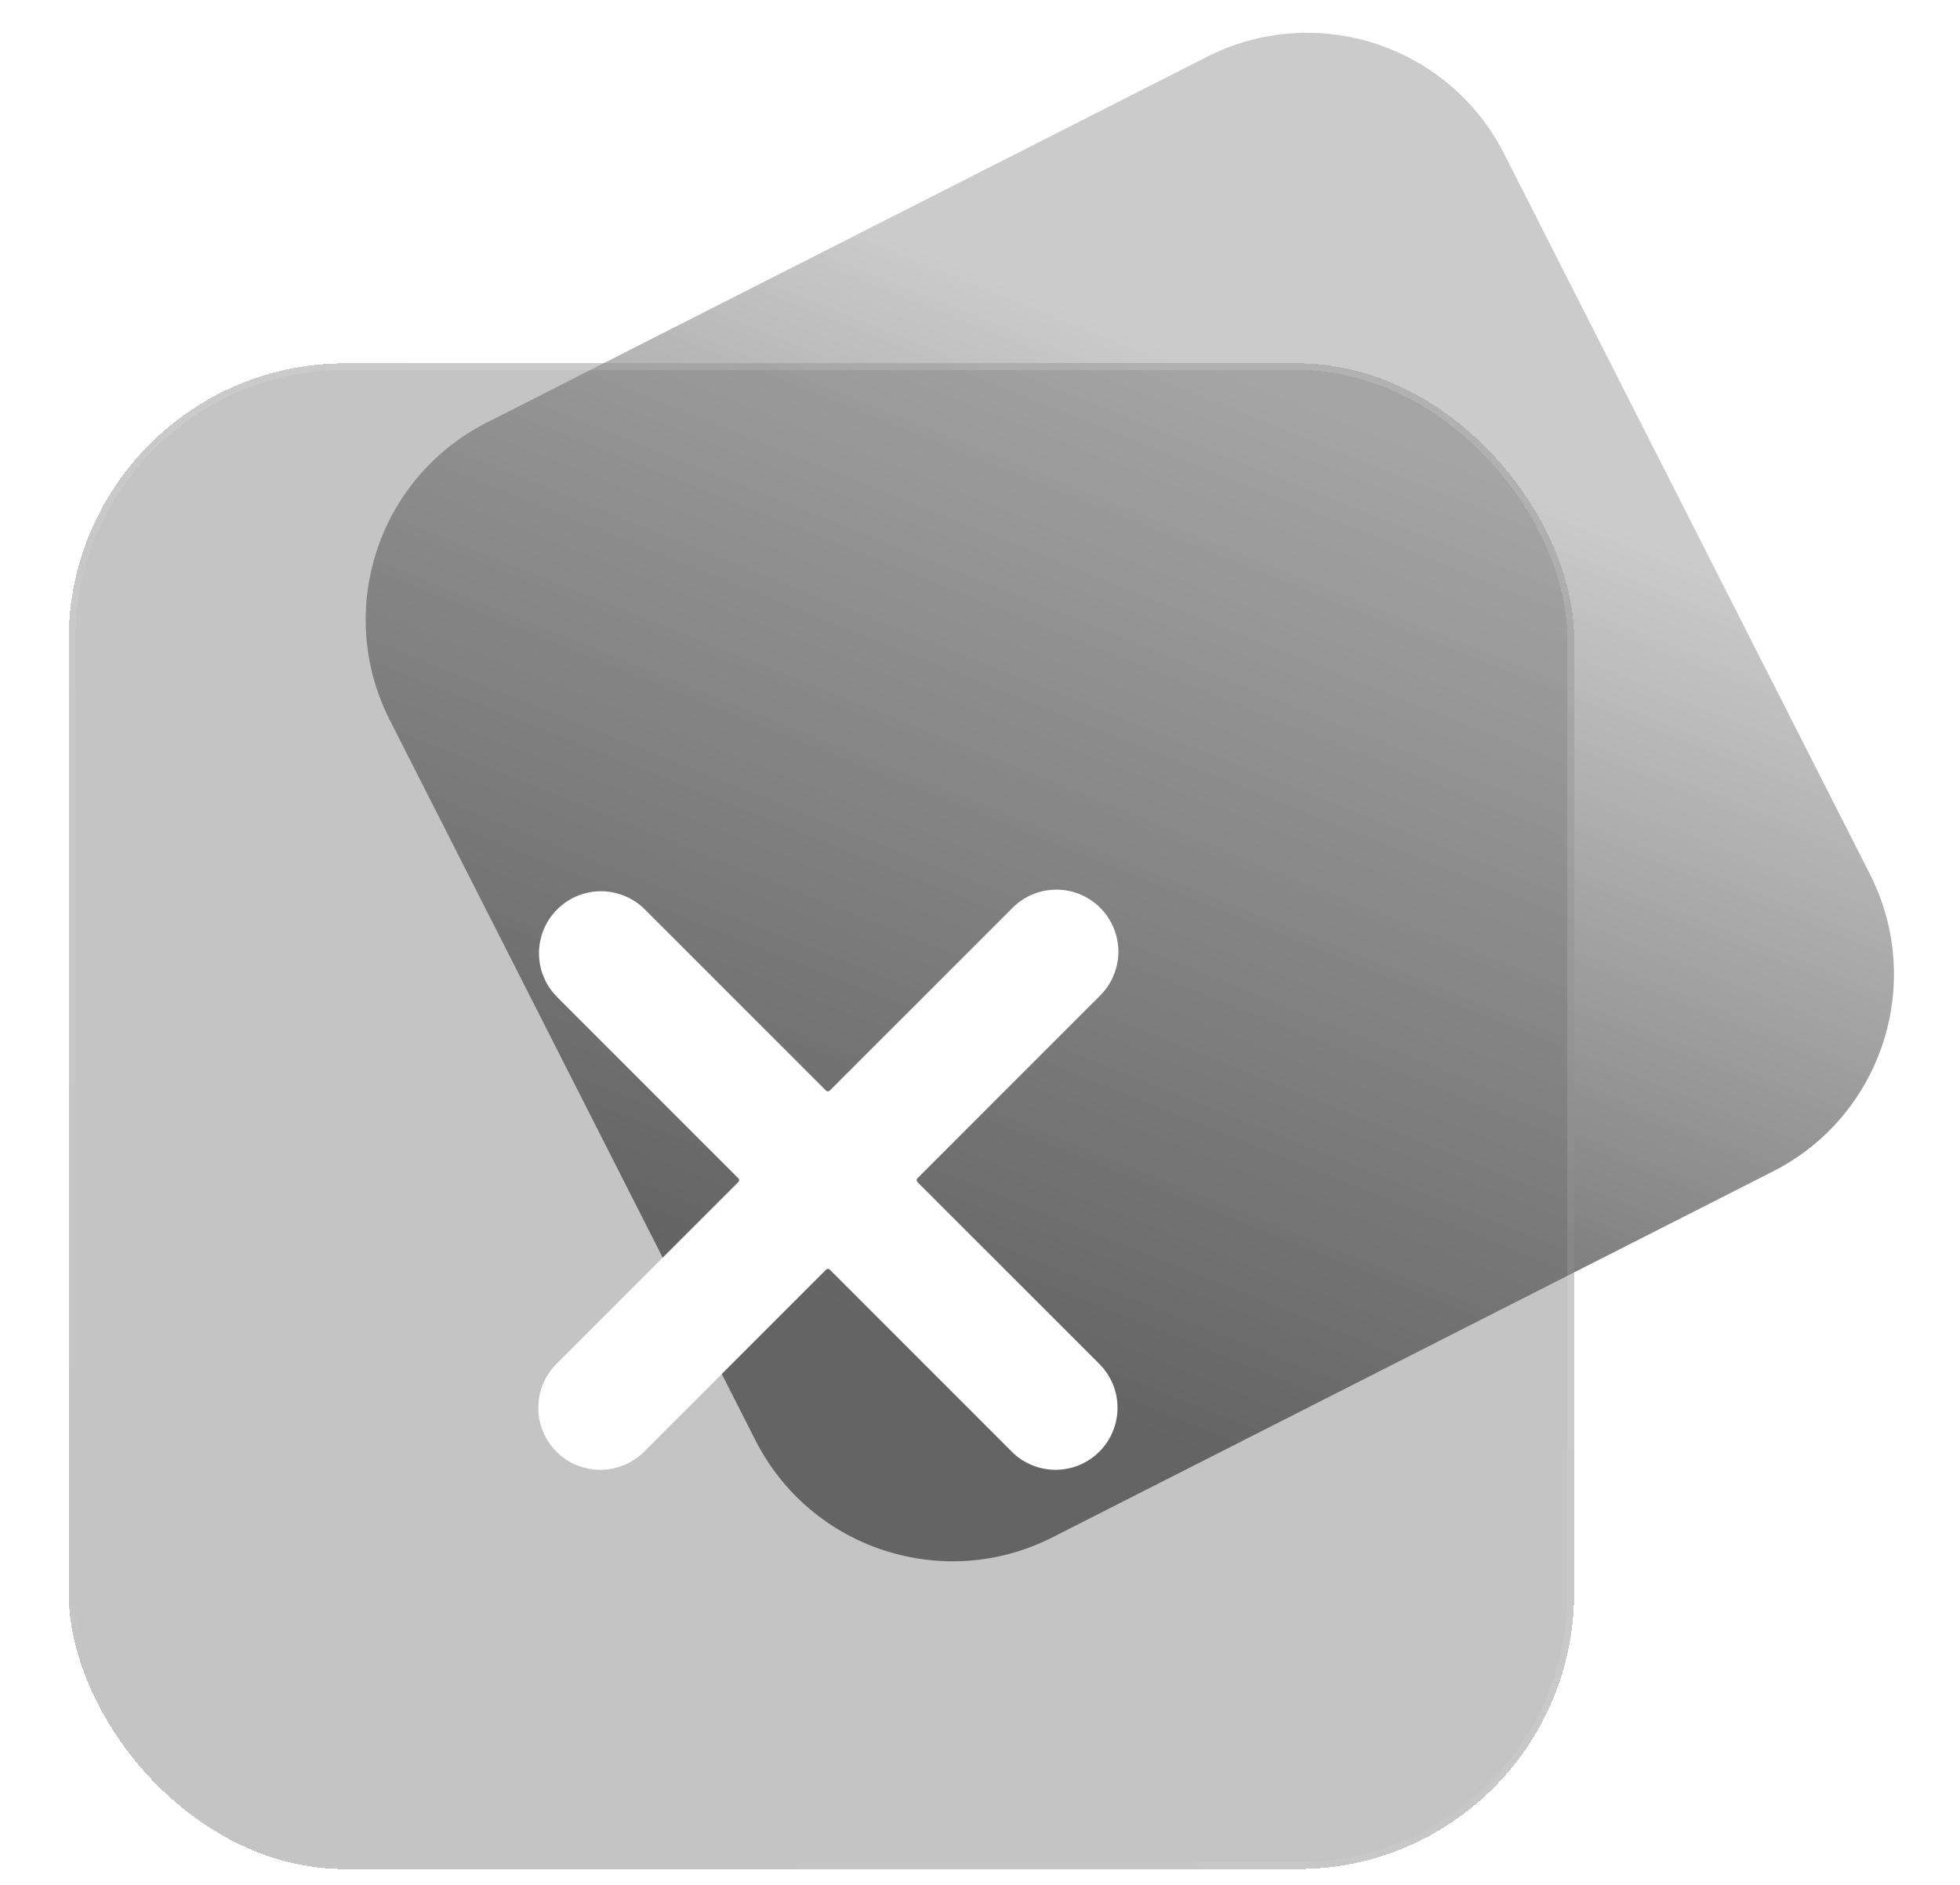
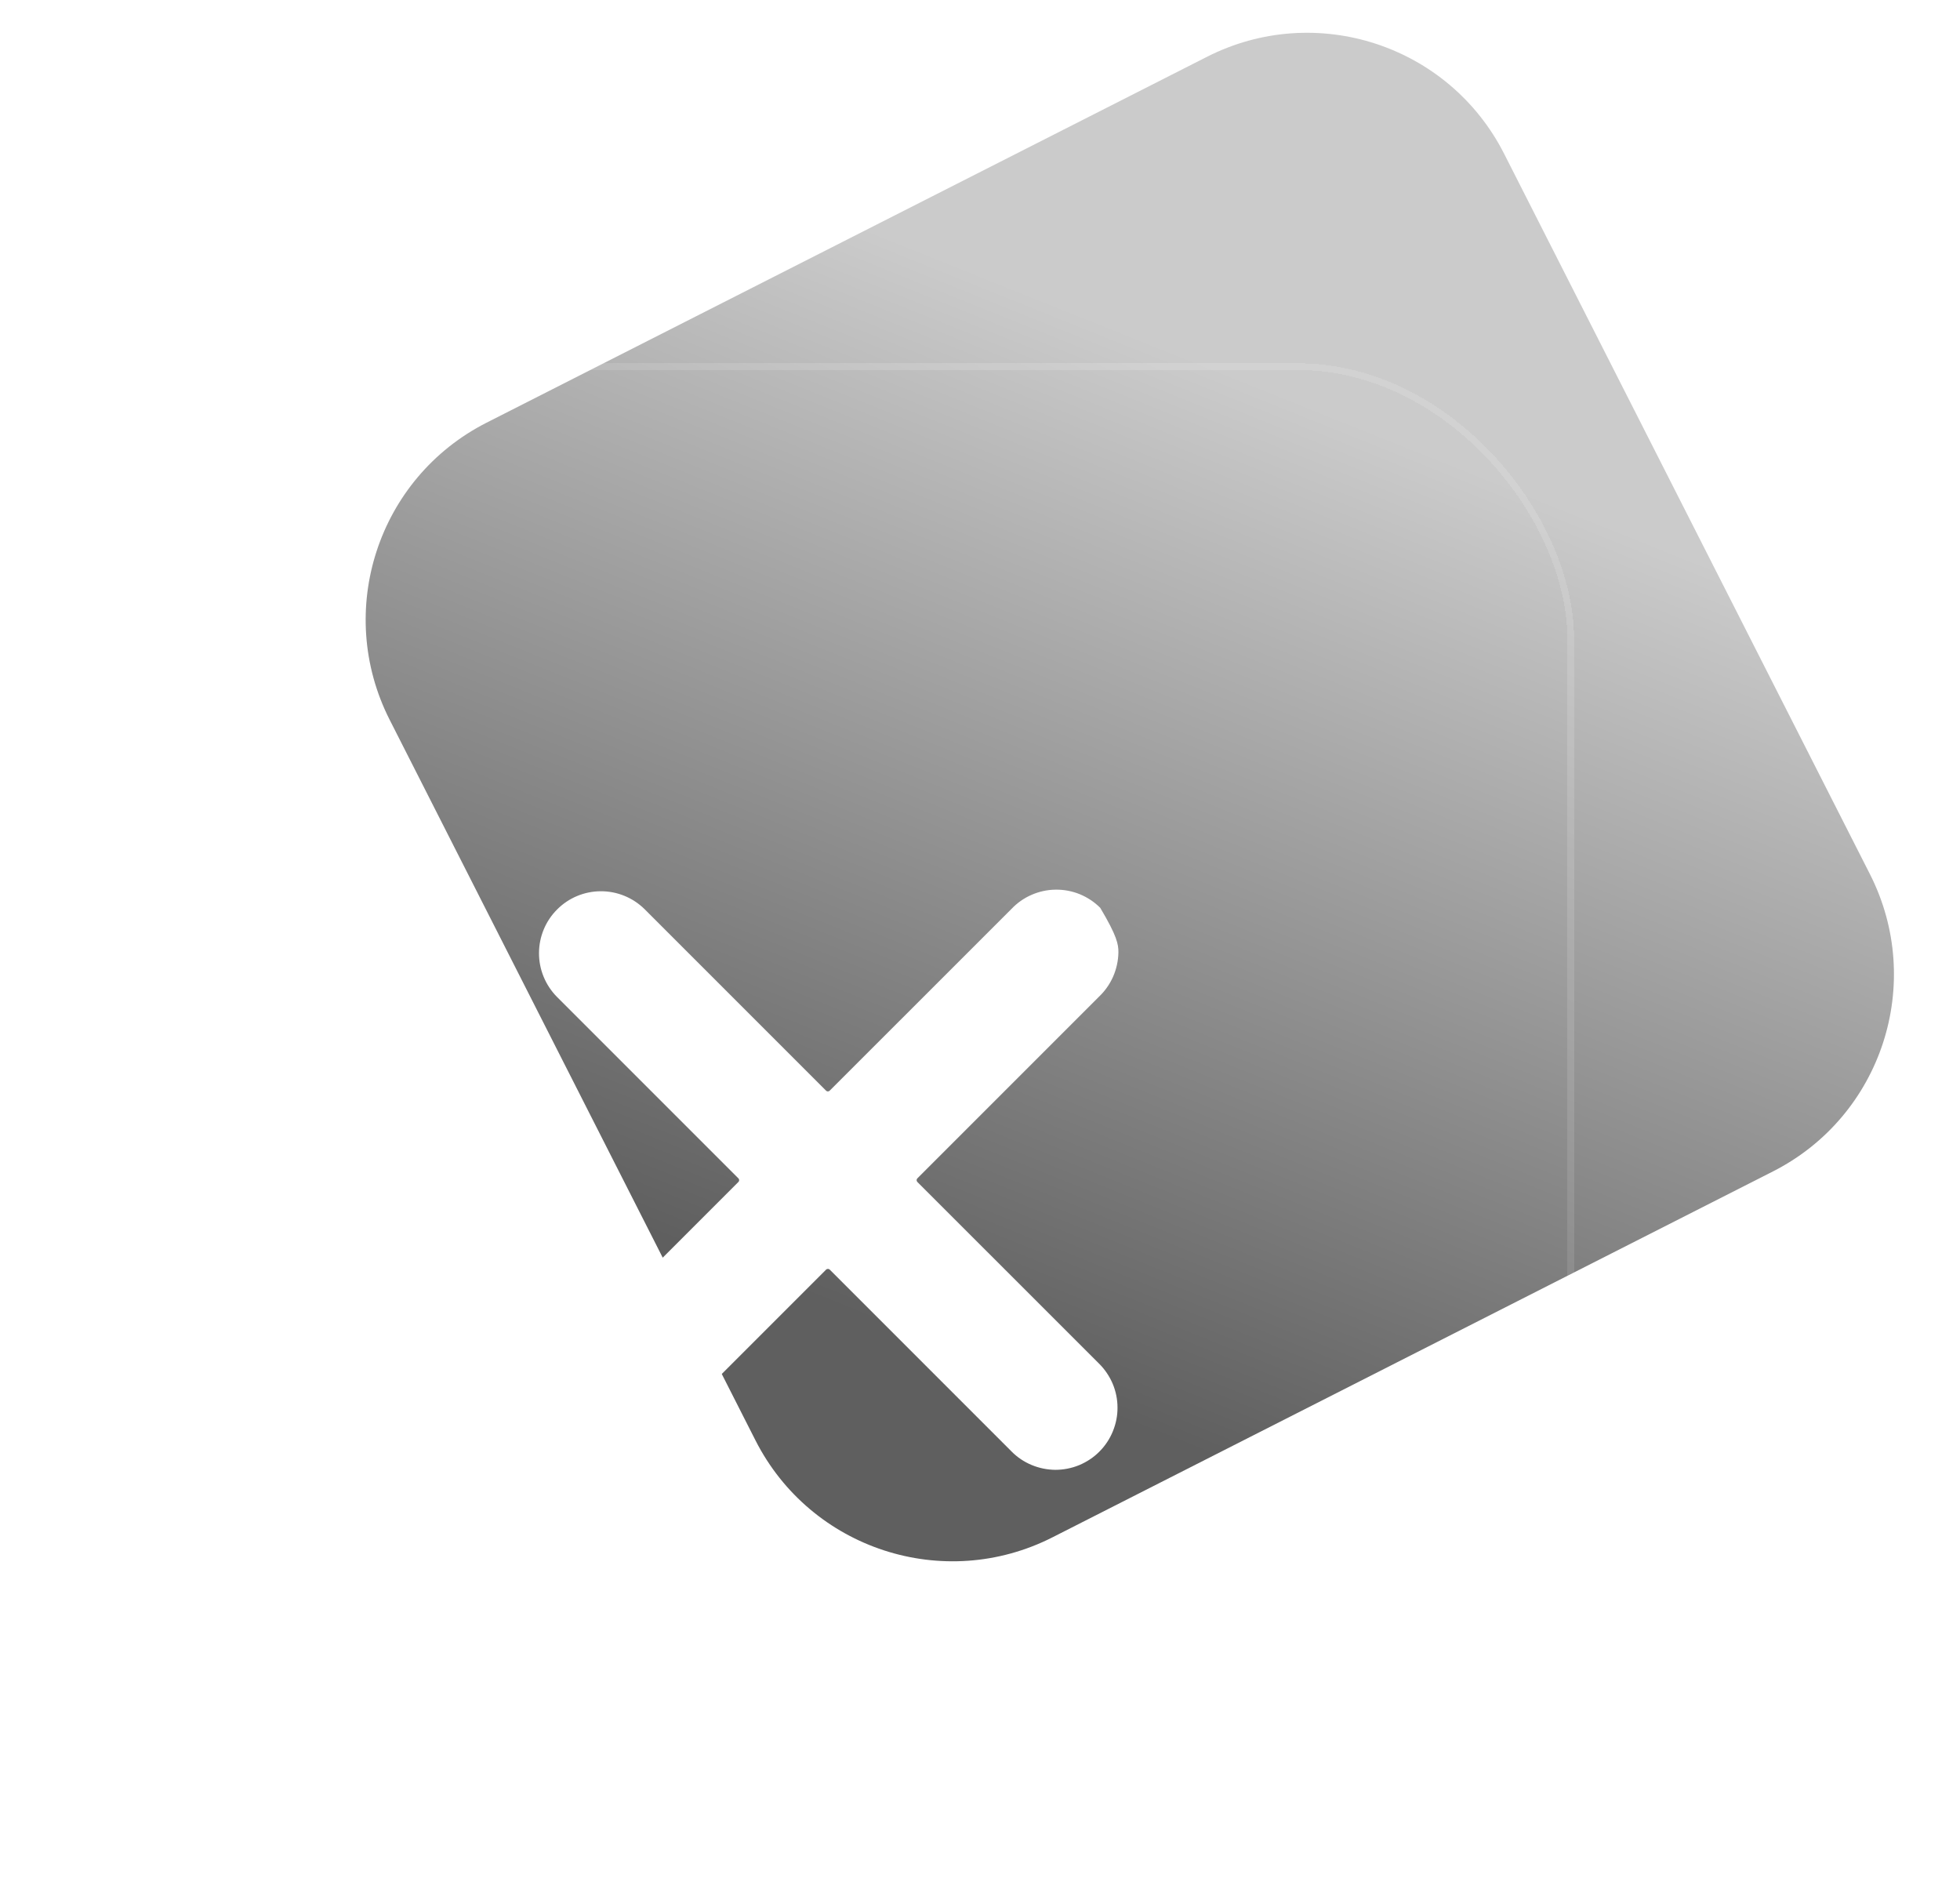
<svg xmlns="http://www.w3.org/2000/svg" fill="none" height="25" viewBox="0 0 26 25" width="26">
  <g data-figma-bg-blur-radius="0.593463" filter="url(#filter0_i_1439_3152)">
    <path d="M5.346 9.37C4.613 7.926 5.189 6.162 6.632 5.429L16.189 0.576C17.633 -0.157 19.397 0.419 20.13 1.863L24.983 11.419C25.715 12.863 25.14 14.627 23.696 15.36L14.139 20.213C12.696 20.946 10.931 20.37 10.198 18.926L5.346 9.37Z" fill="url(#paint0_linear_1439_3152)" />
  </g>
  <g data-figma-bg-blur-radius="5" filter="url(#filter1_di_1439_3152)">
-     <rect fill="#6D6D6D" fill-opacity="0.4" height="19.971" rx="3.664" shape-rendering="crispEdges" width="19.971" x="1" y="4.288" />
    <rect height="19.882" rx="3.62" shape-rendering="crispEdges" stroke="url(#paint1_linear_1439_3152)" stroke-width="0.089" width="19.882" x="1.044" y="4.332" />
  </g>
  <g filter="url(#filter2_d_1439_3152)">
-     <path d="M13.416 10.683C13.492 10.603 13.582 10.539 13.683 10.495C13.784 10.451 13.892 10.427 14.002 10.426C14.112 10.424 14.221 10.445 14.323 10.486C14.425 10.528 14.517 10.589 14.595 10.667C14.673 10.744 14.734 10.837 14.775 10.939C14.817 11.04 14.837 11.15 14.836 11.259C14.834 11.369 14.81 11.478 14.766 11.579C14.722 11.679 14.658 11.77 14.579 11.845L12.169 14.255C12.166 14.258 12.164 14.261 12.162 14.266C12.16 14.27 12.159 14.274 12.159 14.279C12.159 14.283 12.16 14.288 12.162 14.292C12.164 14.296 12.166 14.3 12.169 14.303L14.579 16.712C14.656 16.788 14.717 16.879 14.76 16.979C14.802 17.079 14.824 17.186 14.824 17.295C14.825 17.404 14.803 17.511 14.762 17.611C14.721 17.712 14.66 17.803 14.583 17.88C14.507 17.957 14.415 18.017 14.315 18.059C14.215 18.1 14.107 18.121 13.999 18.121C13.89 18.12 13.783 18.098 13.683 18.056C13.583 18.014 13.492 17.953 13.416 17.875L11.007 15.466C11.004 15.463 11 15.46 10.996 15.459C10.991 15.457 10.987 15.456 10.982 15.456C10.978 15.456 10.973 15.457 10.969 15.459C10.965 15.46 10.961 15.463 10.958 15.466L8.549 17.875C8.473 17.953 8.382 18.014 8.282 18.056C8.182 18.098 8.075 18.12 7.966 18.121C7.858 18.121 7.75 18.1 7.65 18.059C7.549 18.018 7.458 17.957 7.382 17.88C7.305 17.803 7.244 17.712 7.203 17.612C7.161 17.511 7.14 17.404 7.141 17.295C7.141 17.187 7.163 17.079 7.205 16.979C7.247 16.879 7.309 16.789 7.386 16.712L9.795 14.303C9.798 14.3 9.801 14.296 9.803 14.292C9.804 14.288 9.805 14.284 9.805 14.279C9.805 14.275 9.804 14.27 9.803 14.266C9.801 14.262 9.798 14.258 9.795 14.255L7.386 11.846C7.234 11.691 7.149 11.483 7.15 11.266C7.151 11.049 7.237 10.841 7.391 10.688C7.544 10.534 7.752 10.448 7.969 10.447C8.186 10.446 8.394 10.531 8.549 10.683L10.958 13.092C10.961 13.095 10.965 13.098 10.969 13.099C10.973 13.101 10.978 13.102 10.982 13.102C10.987 13.102 10.991 13.101 10.995 13.099C10.999 13.098 11.003 13.095 11.006 13.092L13.416 10.683Z" fill="white" />
+     <path d="M13.416 10.683C13.492 10.603 13.582 10.539 13.683 10.495C13.784 10.451 13.892 10.427 14.002 10.426C14.112 10.424 14.221 10.445 14.323 10.486C14.425 10.528 14.517 10.589 14.595 10.667C14.817 11.04 14.837 11.15 14.836 11.259C14.834 11.369 14.81 11.478 14.766 11.579C14.722 11.679 14.658 11.77 14.579 11.845L12.169 14.255C12.166 14.258 12.164 14.261 12.162 14.266C12.16 14.27 12.159 14.274 12.159 14.279C12.159 14.283 12.16 14.288 12.162 14.292C12.164 14.296 12.166 14.3 12.169 14.303L14.579 16.712C14.656 16.788 14.717 16.879 14.76 16.979C14.802 17.079 14.824 17.186 14.824 17.295C14.825 17.404 14.803 17.511 14.762 17.611C14.721 17.712 14.66 17.803 14.583 17.88C14.507 17.957 14.415 18.017 14.315 18.059C14.215 18.1 14.107 18.121 13.999 18.121C13.89 18.12 13.783 18.098 13.683 18.056C13.583 18.014 13.492 17.953 13.416 17.875L11.007 15.466C11.004 15.463 11 15.46 10.996 15.459C10.991 15.457 10.987 15.456 10.982 15.456C10.978 15.456 10.973 15.457 10.969 15.459C10.965 15.46 10.961 15.463 10.958 15.466L8.549 17.875C8.473 17.953 8.382 18.014 8.282 18.056C8.182 18.098 8.075 18.12 7.966 18.121C7.858 18.121 7.75 18.1 7.65 18.059C7.549 18.018 7.458 17.957 7.382 17.88C7.305 17.803 7.244 17.712 7.203 17.612C7.161 17.511 7.14 17.404 7.141 17.295C7.141 17.187 7.163 17.079 7.205 16.979C7.247 16.879 7.309 16.789 7.386 16.712L9.795 14.303C9.798 14.3 9.801 14.296 9.803 14.292C9.804 14.288 9.805 14.284 9.805 14.279C9.805 14.275 9.804 14.27 9.803 14.266C9.801 14.262 9.798 14.258 9.795 14.255L7.386 11.846C7.234 11.691 7.149 11.483 7.15 11.266C7.151 11.049 7.237 10.841 7.391 10.688C7.544 10.534 7.752 10.448 7.969 10.447C8.186 10.446 8.394 10.531 8.549 10.683L10.958 13.092C10.961 13.095 10.965 13.098 10.969 13.099C10.973 13.101 10.978 13.102 10.982 13.102C10.987 13.102 10.991 13.101 10.995 13.099C10.999 13.098 11.003 13.095 11.006 13.092L13.416 10.683Z" fill="white" />
  </g>
  <defs>
    <filter color-interpolation-filters="sRGB" filterUnits="userSpaceOnUse" height="20.451" id="filter0_i_1439_3152" width="20.451" x="4.85" y="0.258">
      <feFlood flood-opacity="0" result="BackgroundImageFix" />
      <feBlend in="SourceGraphic" in2="BackgroundImageFix" mode="normal" result="shape" />
      <feColorMatrix in="SourceAlpha" result="hardAlpha" type="matrix" values="0 0 0 0 0 0 0 0 0 0 0 0 0 0 0 0 0 0 127 0" />
      <feOffset dx="-0.177" dy="0.177" />
      <feGaussianBlur stdDeviation="0.177" />
      <feComposite in2="hardAlpha" k2="-1" k3="1" operator="arithmetic" />
      <feColorMatrix type="matrix" values="0 0 0 0 0 0 0 0 0 0 0 0 0 0 0 0 0 0 0.16 0" />
      <feBlend in2="shape" mode="overlay" result="effect1_innerShadow_1439_3152" />
    </filter>
    <clipPath id="bgblur_0_1439_3152_clip_path">
      <path d="M5.346 9.37C4.613 7.926 5.189 6.162 6.632 5.429L16.189 0.576C17.633 -0.157 19.397 0.419 20.13 1.863L24.983 11.419C25.715 12.863 25.14 14.627 23.696 15.36L14.139 20.213C12.696 20.946 10.931 20.37 10.198 18.926L5.346 9.37Z" transform="translate(-4.85 -0.258)" />
    </clipPath>
    <filter color-interpolation-filters="sRGB" filterUnits="userSpaceOnUse" height="29.971" id="filter1_di_1439_3152" width="29.971" x="-4" y="-0.712">
      <feFlood flood-opacity="0" result="BackgroundImageFix" />
      <feColorMatrix in="SourceAlpha" result="hardAlpha" type="matrix" values="0 0 0 0 0 0 0 0 0 0 0 0 0 0 0 0 0 0 127 0" />
      <feOffset dy="0.354" />
      <feGaussianBlur stdDeviation="0.177" />
      <feComposite in2="hardAlpha" operator="out" />
      <feColorMatrix type="matrix" values="0 0 0 0 0 0 0 0 0 0 0 0 0 0 0 0 0 0 0.15 0" />
      <feBlend in2="BackgroundImageFix" mode="overlay" result="effect1_dropShadow_1439_3152" />
      <feBlend in="SourceGraphic" in2="effect1_dropShadow_1439_3152" mode="normal" result="shape" />
      <feColorMatrix in="SourceAlpha" result="hardAlpha" type="matrix" values="0 0 0 0 0 0 0 0 0 0 0 0 0 0 0 0 0 0 127 0" />
      <feOffset dx="-0.089" dy="0.177" />
      <feGaussianBlur stdDeviation="0.177" />
      <feComposite in2="hardAlpha" k2="-1" k3="1" operator="arithmetic" />
      <feColorMatrix type="matrix" values="0 0 0 0 1 0 0 0 0 1 0 0 0 0 1 0 0 0 0.42 0" />
      <feBlend in2="shape" mode="overlay" result="effect2_innerShadow_1439_3152" />
    </filter>
    <clipPath id="bgblur_1_1439_3152_clip_path">
      <rect height="19.971" rx="3.664" transform="translate(4 0.712)" width="19.971" x="1" y="4.288" />
    </clipPath>
    <filter color-interpolation-filters="sRGB" filterUnits="userSpaceOnUse" height="10.123" id="filter2_d_1439_3152" width="9.802" x="6.087" y="10.426">
      <feFlood flood-opacity="0" result="BackgroundImageFix" />
      <feColorMatrix in="SourceAlpha" result="hardAlpha" type="matrix" values="0 0 0 0 0 0 0 0 0 0 0 0 0 0 0 0 0 0 127 0" />
      <feOffset dy="1.374" />
      <feGaussianBlur stdDeviation="0.527" />
      <feComposite in2="hardAlpha" operator="out" />
      <feColorMatrix type="matrix" values="0 0 0 0 0 0 0 0 0 0 0 0 0 0 0 0 0 0 0.45 0" />
      <feBlend in2="BackgroundImageFix" mode="soft-light" result="effect1_dropShadow_1439_3152" />
      <feBlend in="SourceGraphic" in2="effect1_dropShadow_1439_3152" mode="normal" result="shape" />
    </filter>
    <linearGradient gradientUnits="userSpaceOnUse" id="paint0_linear_1439_3152" x1="20.237" x2="15.229" y1="6.257" y2="18.748">
      <stop stop-color="#CBCBCB" />
      <stop offset="1" stop-color="#5F5F5F" />
    </linearGradient>
    <linearGradient gradientUnits="userSpaceOnUse" id="paint1_linear_1439_3152" x1="20.574" x2="8.139" y1="9.374" y2="27.327">
      <stop stop-color="white" stop-opacity="0.14" />
      <stop offset="1" stop-color="white" stop-opacity="0" />
    </linearGradient>
  </defs>
</svg>